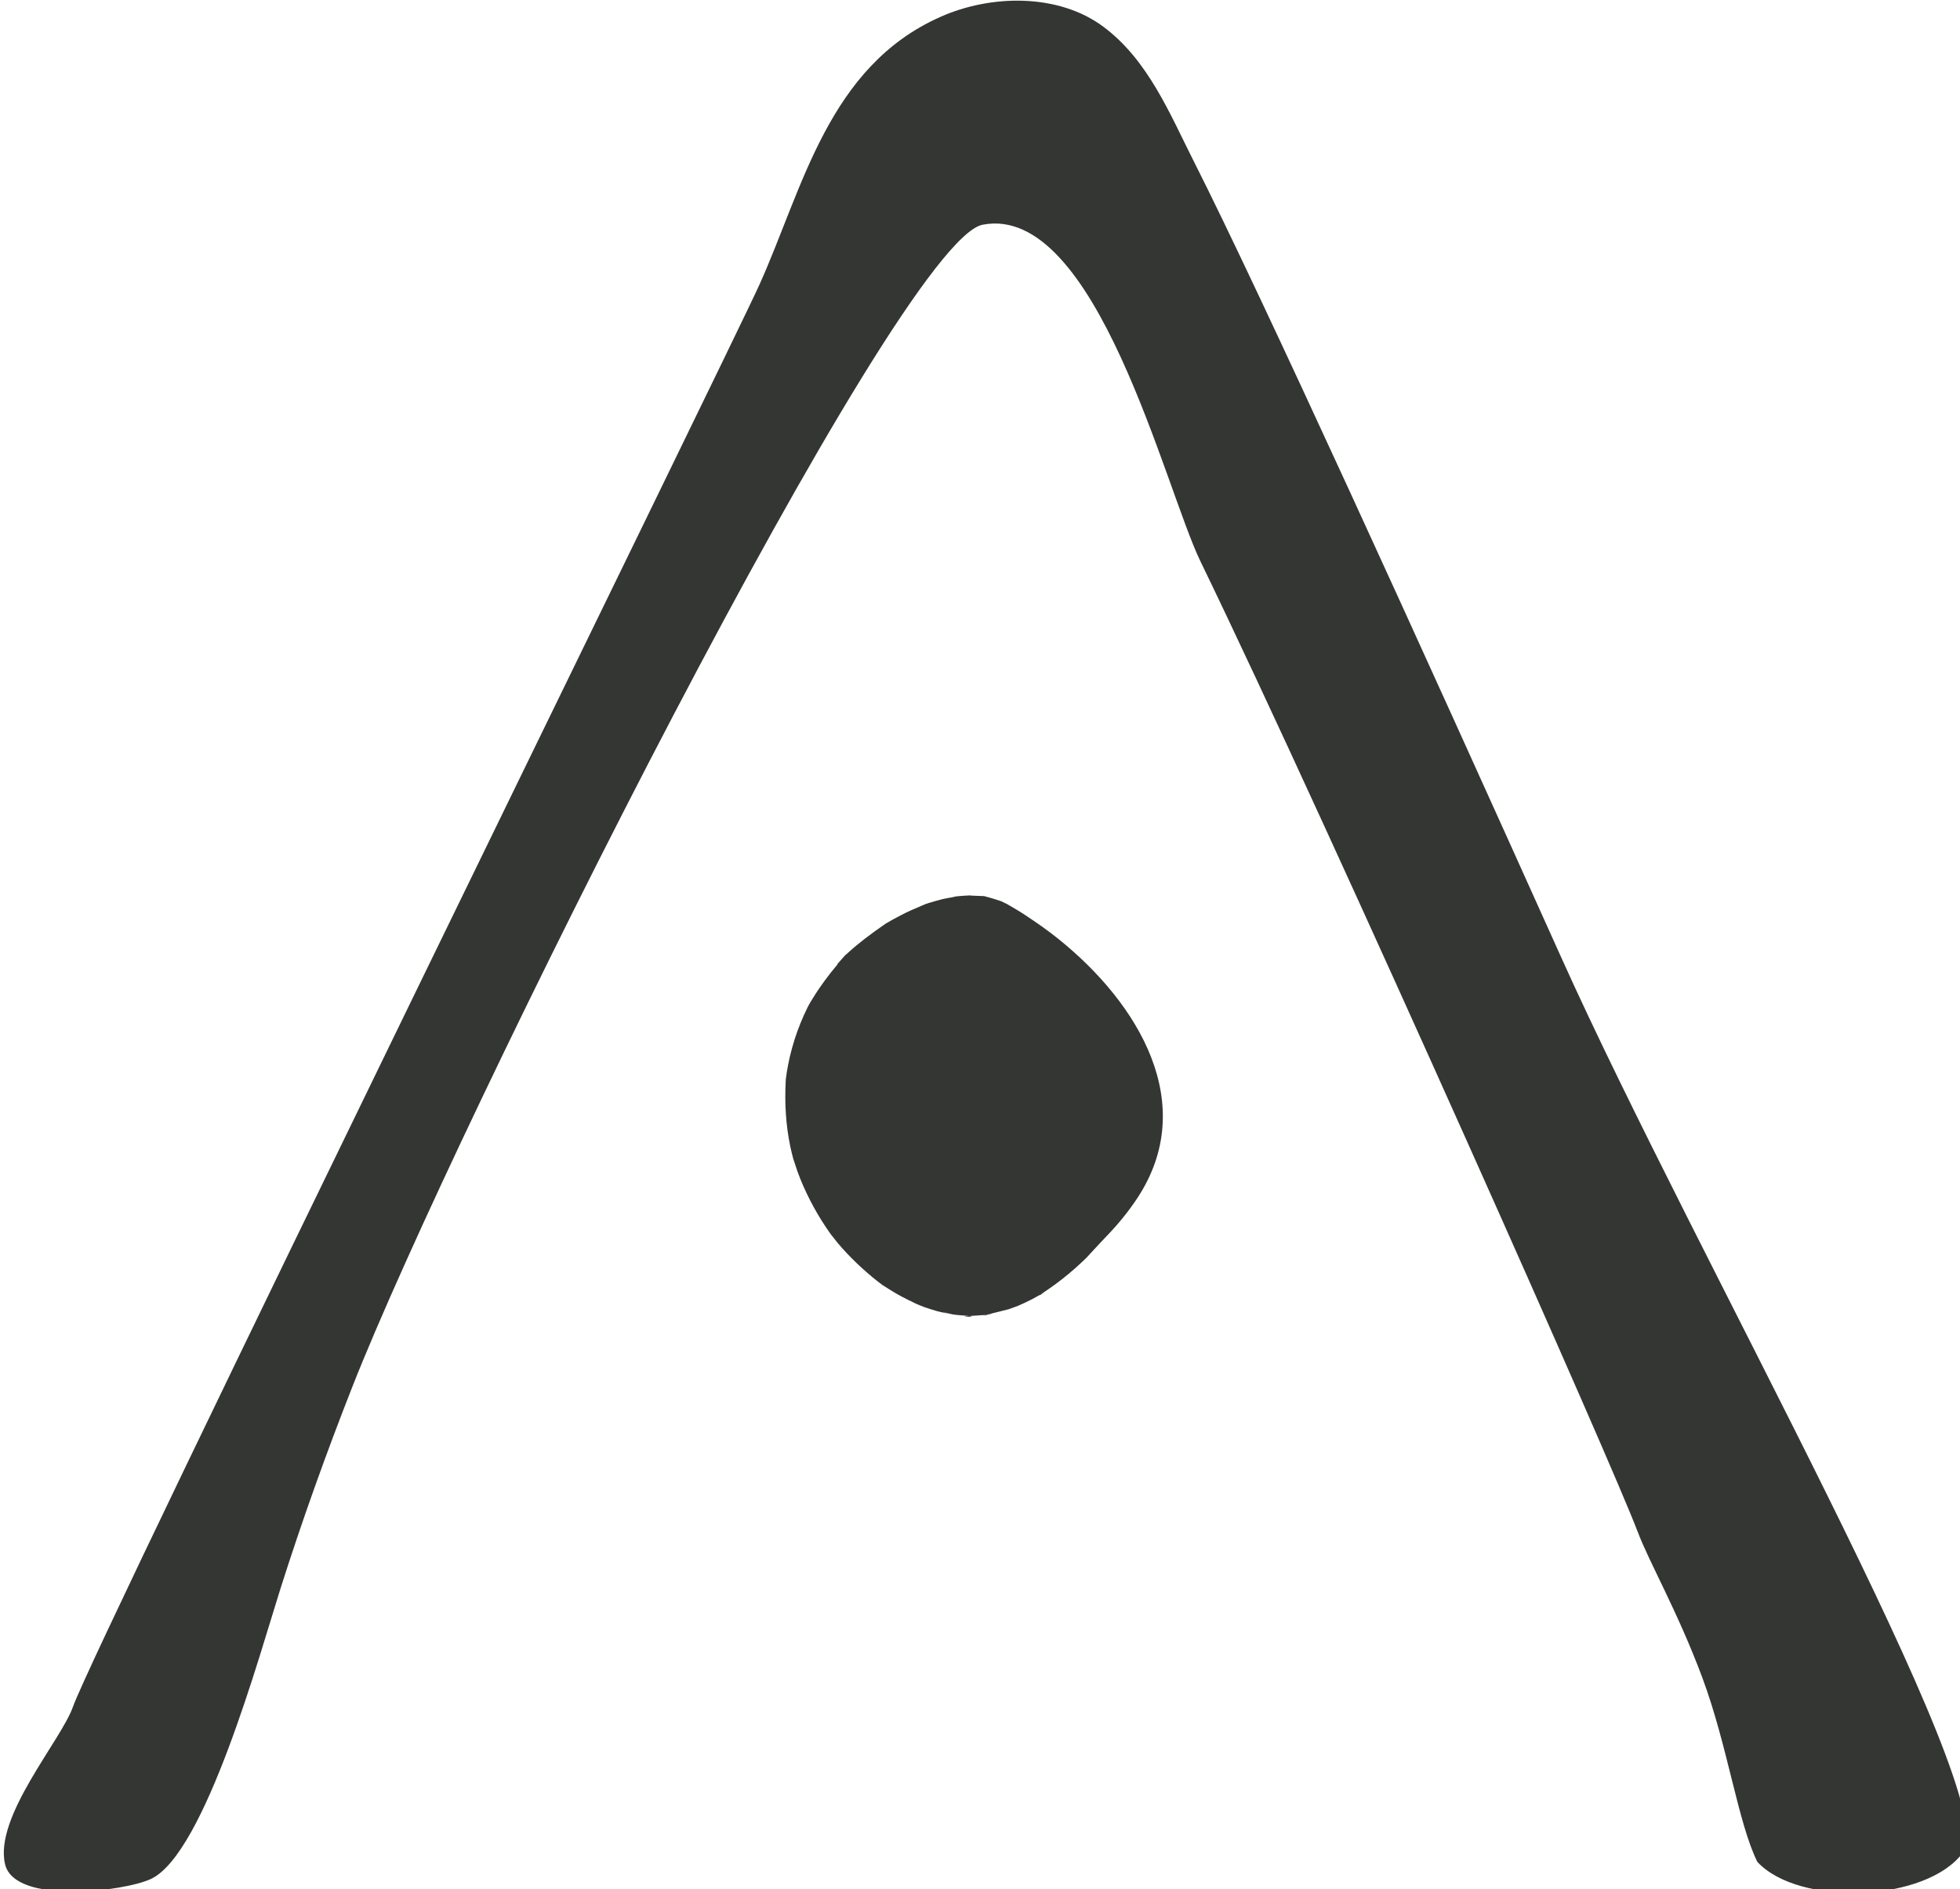
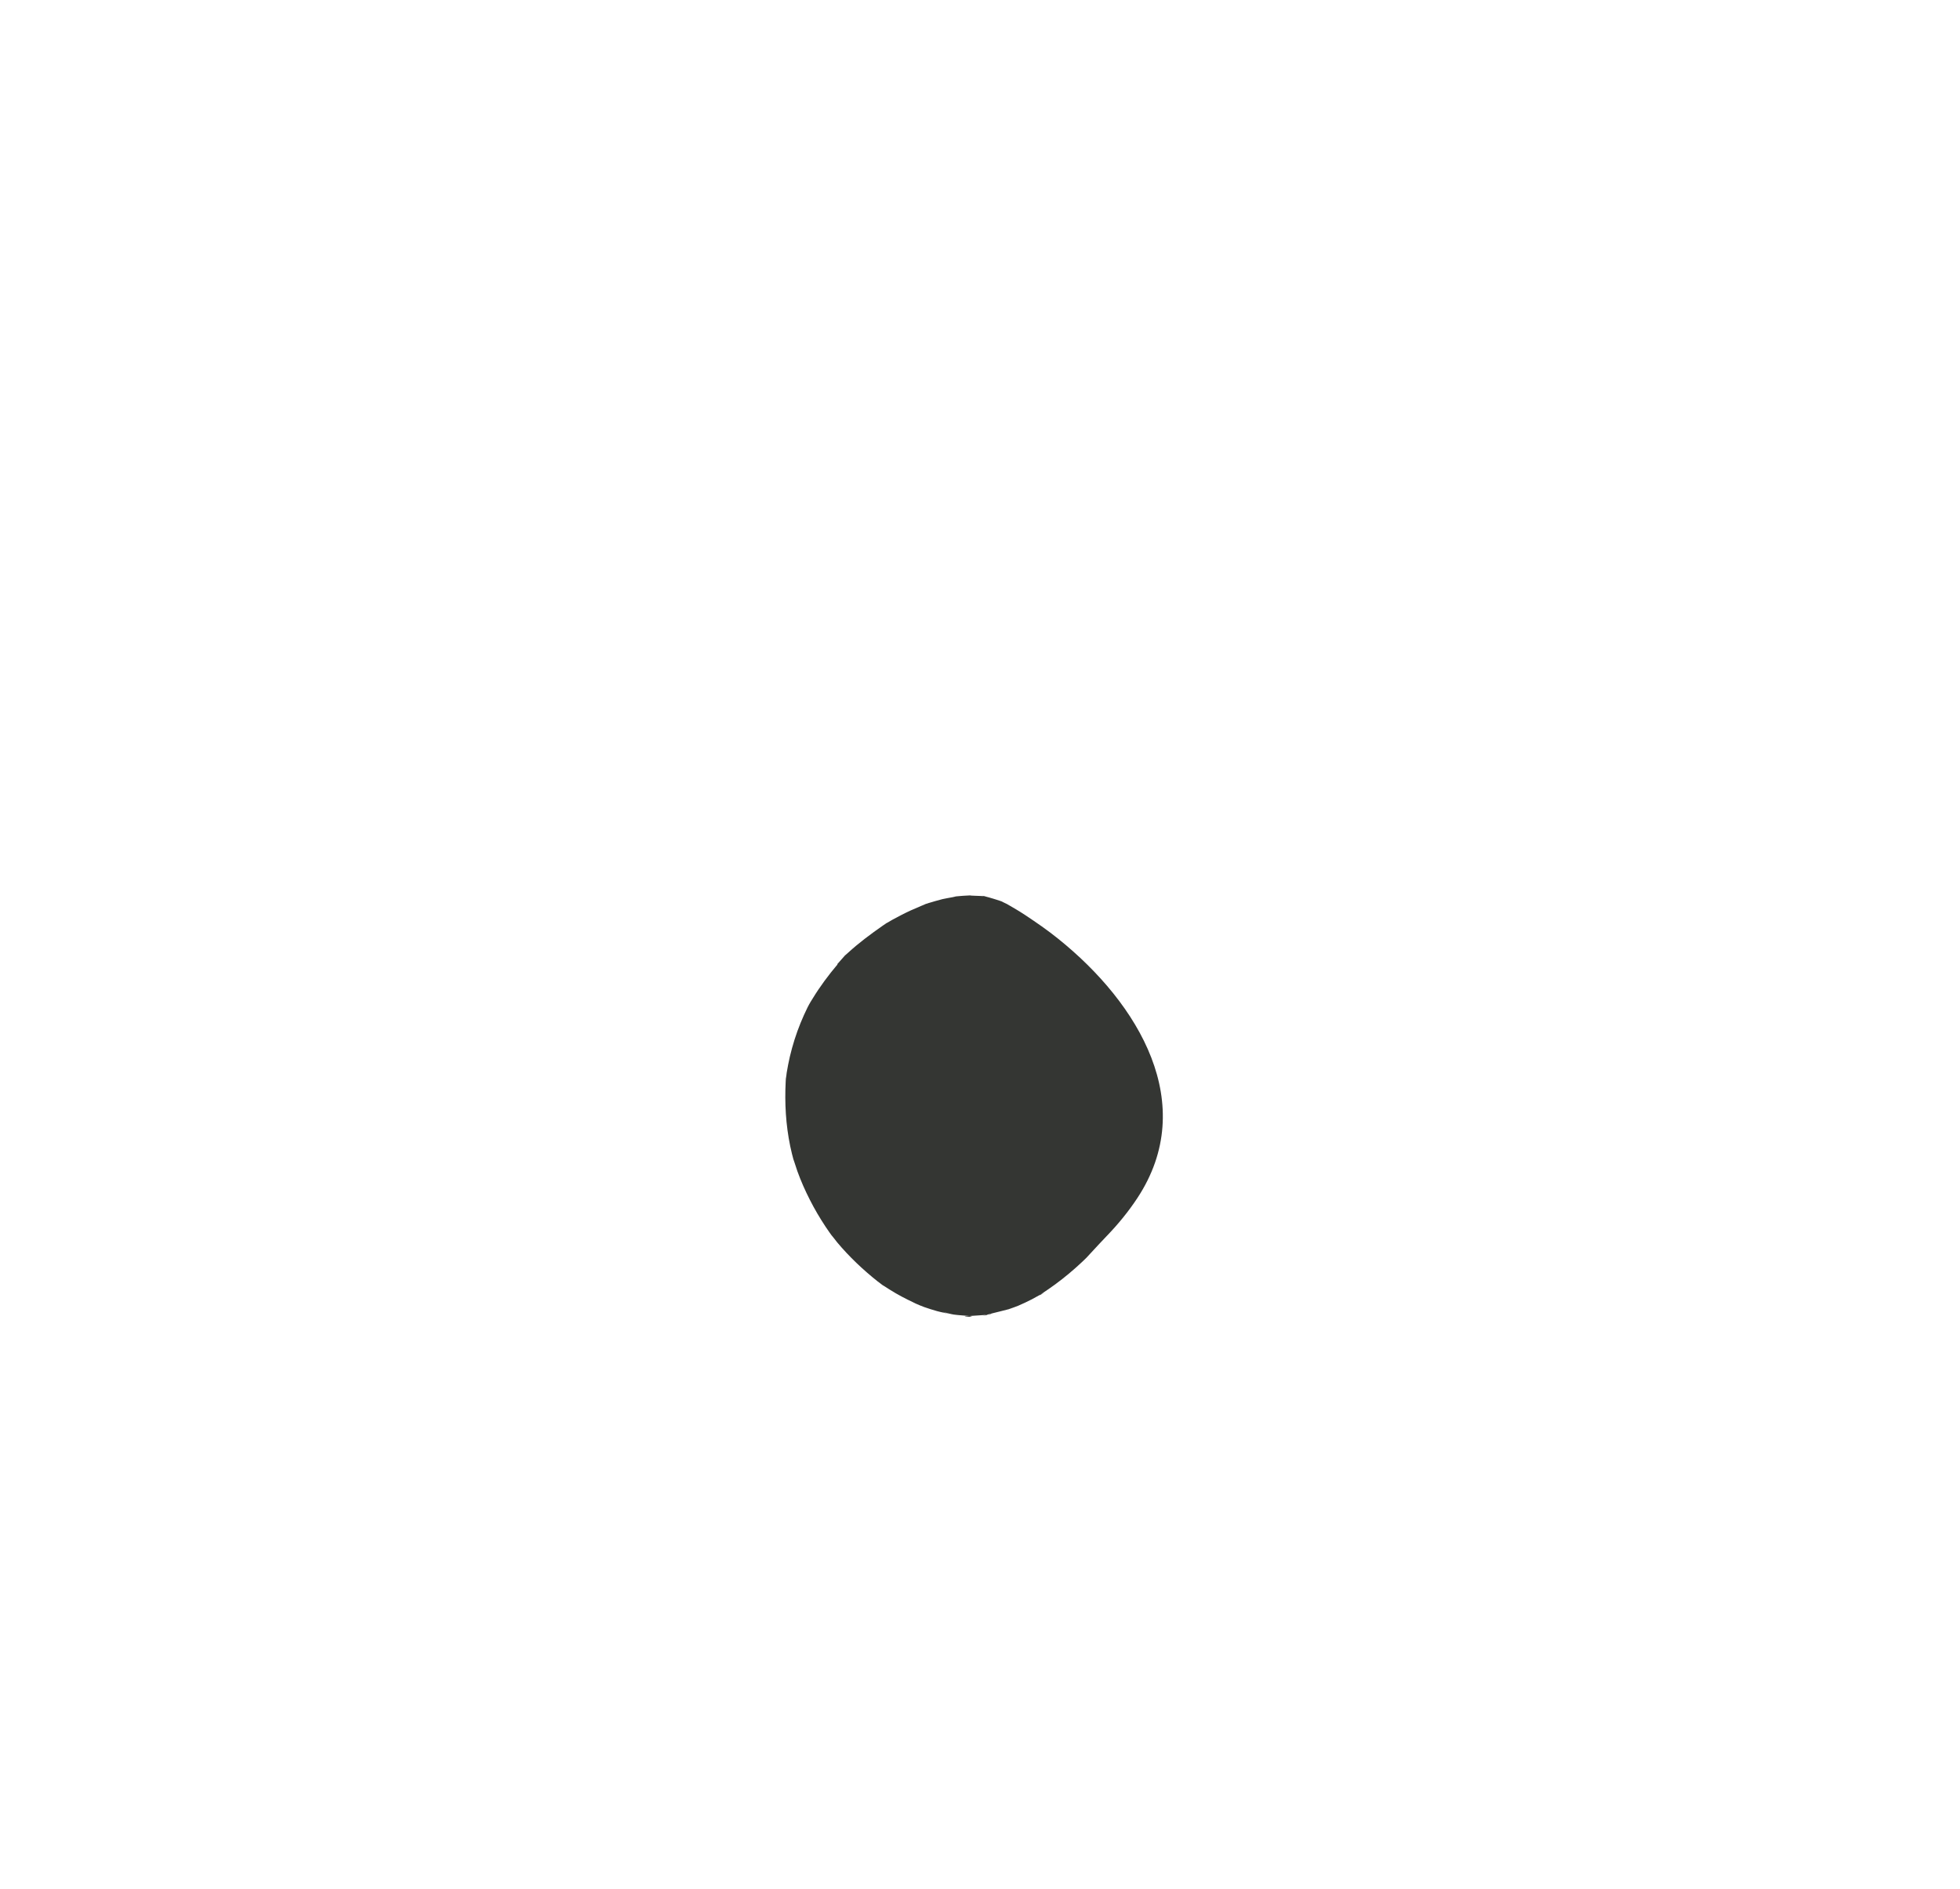
<svg xmlns="http://www.w3.org/2000/svg" width="51.52mm" height="49.672mm" viewBox="0 0 51.52 49.672" version="1.1" id="svg1">
  <defs id="defs1" />
  <g id="layer1" transform="translate(-79.375,-123.56)">
    <g id="g5" transform="matrix(0.265,0,0,0.265,15.996,112.529)">
-       <path class="cls-1" d="m 401.61,193.59 c 1.09,2.94 3.96,7.91 6.4,14.45 2.53,6.79 3.55,14.45 5.47,18.31 4.13,4.47 16.87,4.02 20.44,-0.99 3.93,-5.51 -26.61,-59.2 -39.86,-88.67 C 380,105.43 364.29,70.9 357.55,57.57 c -2.35,-4.65 -4.5,-9.99 -8.95,-13.3 -4.48,-3.33 -11.17,-3.19 -16.15,-0.97 -11.13,4.94 -13.64,16.98 -17.95,26.56 -2.78,6.18 -65.83,134.68 -68.1,141.11 -1.18,3.35 -7.85,10.92 -6.73,15.62 0.96,4.03 11.78,2.71 14.46,1.46 5.39,-2.51 10.83,-22.44 12.86,-28.82 2.15,-6.77 4.55,-13.47 7.16,-20.1 10.08,-25.58 53.98,-113.58 62.49,-115.21 11.26,-2.17 18.06,26.1 21.6,33.4 6.39,13.17 17.19,36.87 26.43,57.52 8.54,19.08 15.75,35.56 16.93,38.74 z" id="path2" style="fill:#343633" />
      <path class="cls-1" d="m 322.22,137.28 c 0.16,-0.18 0.31,-0.36 0.47,-0.53 0.65,-0.72 -0.05,0 0.6,-0.6 1.07,-0.98 2.23,-1.84 3.43,-2.68 -0.02,0.01 0.75,-0.49 0.35,-0.24 -0.46,0.28 0.54,-0.31 0.63,-0.36 0.59,-0.32 1.18,-0.63 1.79,-0.91 0.35,-0.16 0.7,-0.31 1.06,-0.46 0.02,0 0.9,-0.36 0.36,-0.16 -0.54,0.2 0.34,-0.11 0.37,-0.12 0.46,-0.14 0.92,-0.27 1.38,-0.39 0.37,-0.09 2.03,-0.35 0.9,-0.22 0.76,-0.09 1.5,-0.14 2.26,-0.17 -1.07,0.04 0.19,0.06 0.6,0.08 1.06,0.06 0.47,0.04 0.16,-0.02 0.47,0.09 0.92,0.23 1.37,0.37 0.27,0.09 0.55,0.17 0.81,0.28 -0.65,-0.27 0.23,0.14 0.29,0.17 0.61,0.35 1.21,0.7 1.8,1.09 1.17,0.78 2.18,1.47 3.26,2.34 8.06,6.46 13.99,16.44 7.88,25.73 -0.88,1.34 -1.91,2.6 -3.04,3.77 -0.5,0.52 -0.98,1.04 -1.47,1.57 -0.6,0.65 -0.55,0.61 -0.97,1 -0.84,0.79 -1.73,1.54 -2.67,2.23 -0.44,0.33 -0.9,0.63 -1.36,0.94 -0.67,0.47 0.73,-0.4 0.03,0 -0.33,0.18 -0.65,0.36 -0.98,0.54 -0.45,0.23 -0.91,0.45 -1.38,0.65 -0.36,0.16 -1.8,0.6 -0.33,0.17 -0.98,0.29 -1.98,0.5 -2.96,0.77 -0.7,0.19 0.7,-0.16 0.65,-0.11 -0.05,0.05 -0.65,0.08 -0.78,0.09 -0.45,0.03 -0.91,0.06 -1.36,0.09 -1.53,0.09 0.99,0.12 -0.08,0 -0.51,-0.05 -1.02,-0.07 -1.52,-0.14 -0.5,-0.07 -1.89,-0.52 -0.36,-0.02 -0.41,-0.14 -0.87,-0.2 -1.29,-0.32 -0.42,-0.12 -0.85,-0.25 -1.27,-0.4 -0.5,-0.17 -1.54,-0.68 -0.46,-0.16 -0.8,-0.39 -1.6,-0.76 -2.37,-1.21 -0.39,-0.22 -0.76,-0.47 -1.13,-0.7 -0.14,-0.09 -0.82,-0.55 -0.27,-0.17 0.6,0.41 -0.38,-0.29 -0.4,-0.31 -1.47,-1.17 -2.82,-2.45 -4.01,-3.87 -0.18,-0.22 -0.87,-1.13 -0.37,-0.44 -0.27,-0.37 -0.53,-0.73 -0.78,-1.11 -0.57,-0.86 -1.1,-1.76 -1.56,-2.67 -0.47,-0.92 -0.89,-1.87 -1.24,-2.84 -0.08,-0.2 -0.55,-1.73 -0.34,-0.97 -0.14,-0.5 -0.26,-1 -0.37,-1.51 -0.44,-2.13 -0.56,-4.26 -0.45,-6.42 0,-0.2 0.03,-0.4 0.05,-0.59 -0.07,0.74 0.03,-0.15 0.05,-0.29 0.09,-0.53 0.19,-1.06 0.31,-1.58 0.27,-1.14 0.62,-2.26 1.06,-3.34 0.21,-0.53 0.45,-1.04 0.7,-1.56 0.05,-0.1 0.4,-0.74 0.07,-0.14 0.14,-0.26 0.29,-0.51 0.45,-0.76 0.72,-1.18 1.55,-2.29 2.45,-3.36" id="path5" style="fill:#343633" />
    </g>
  </g>
</svg>